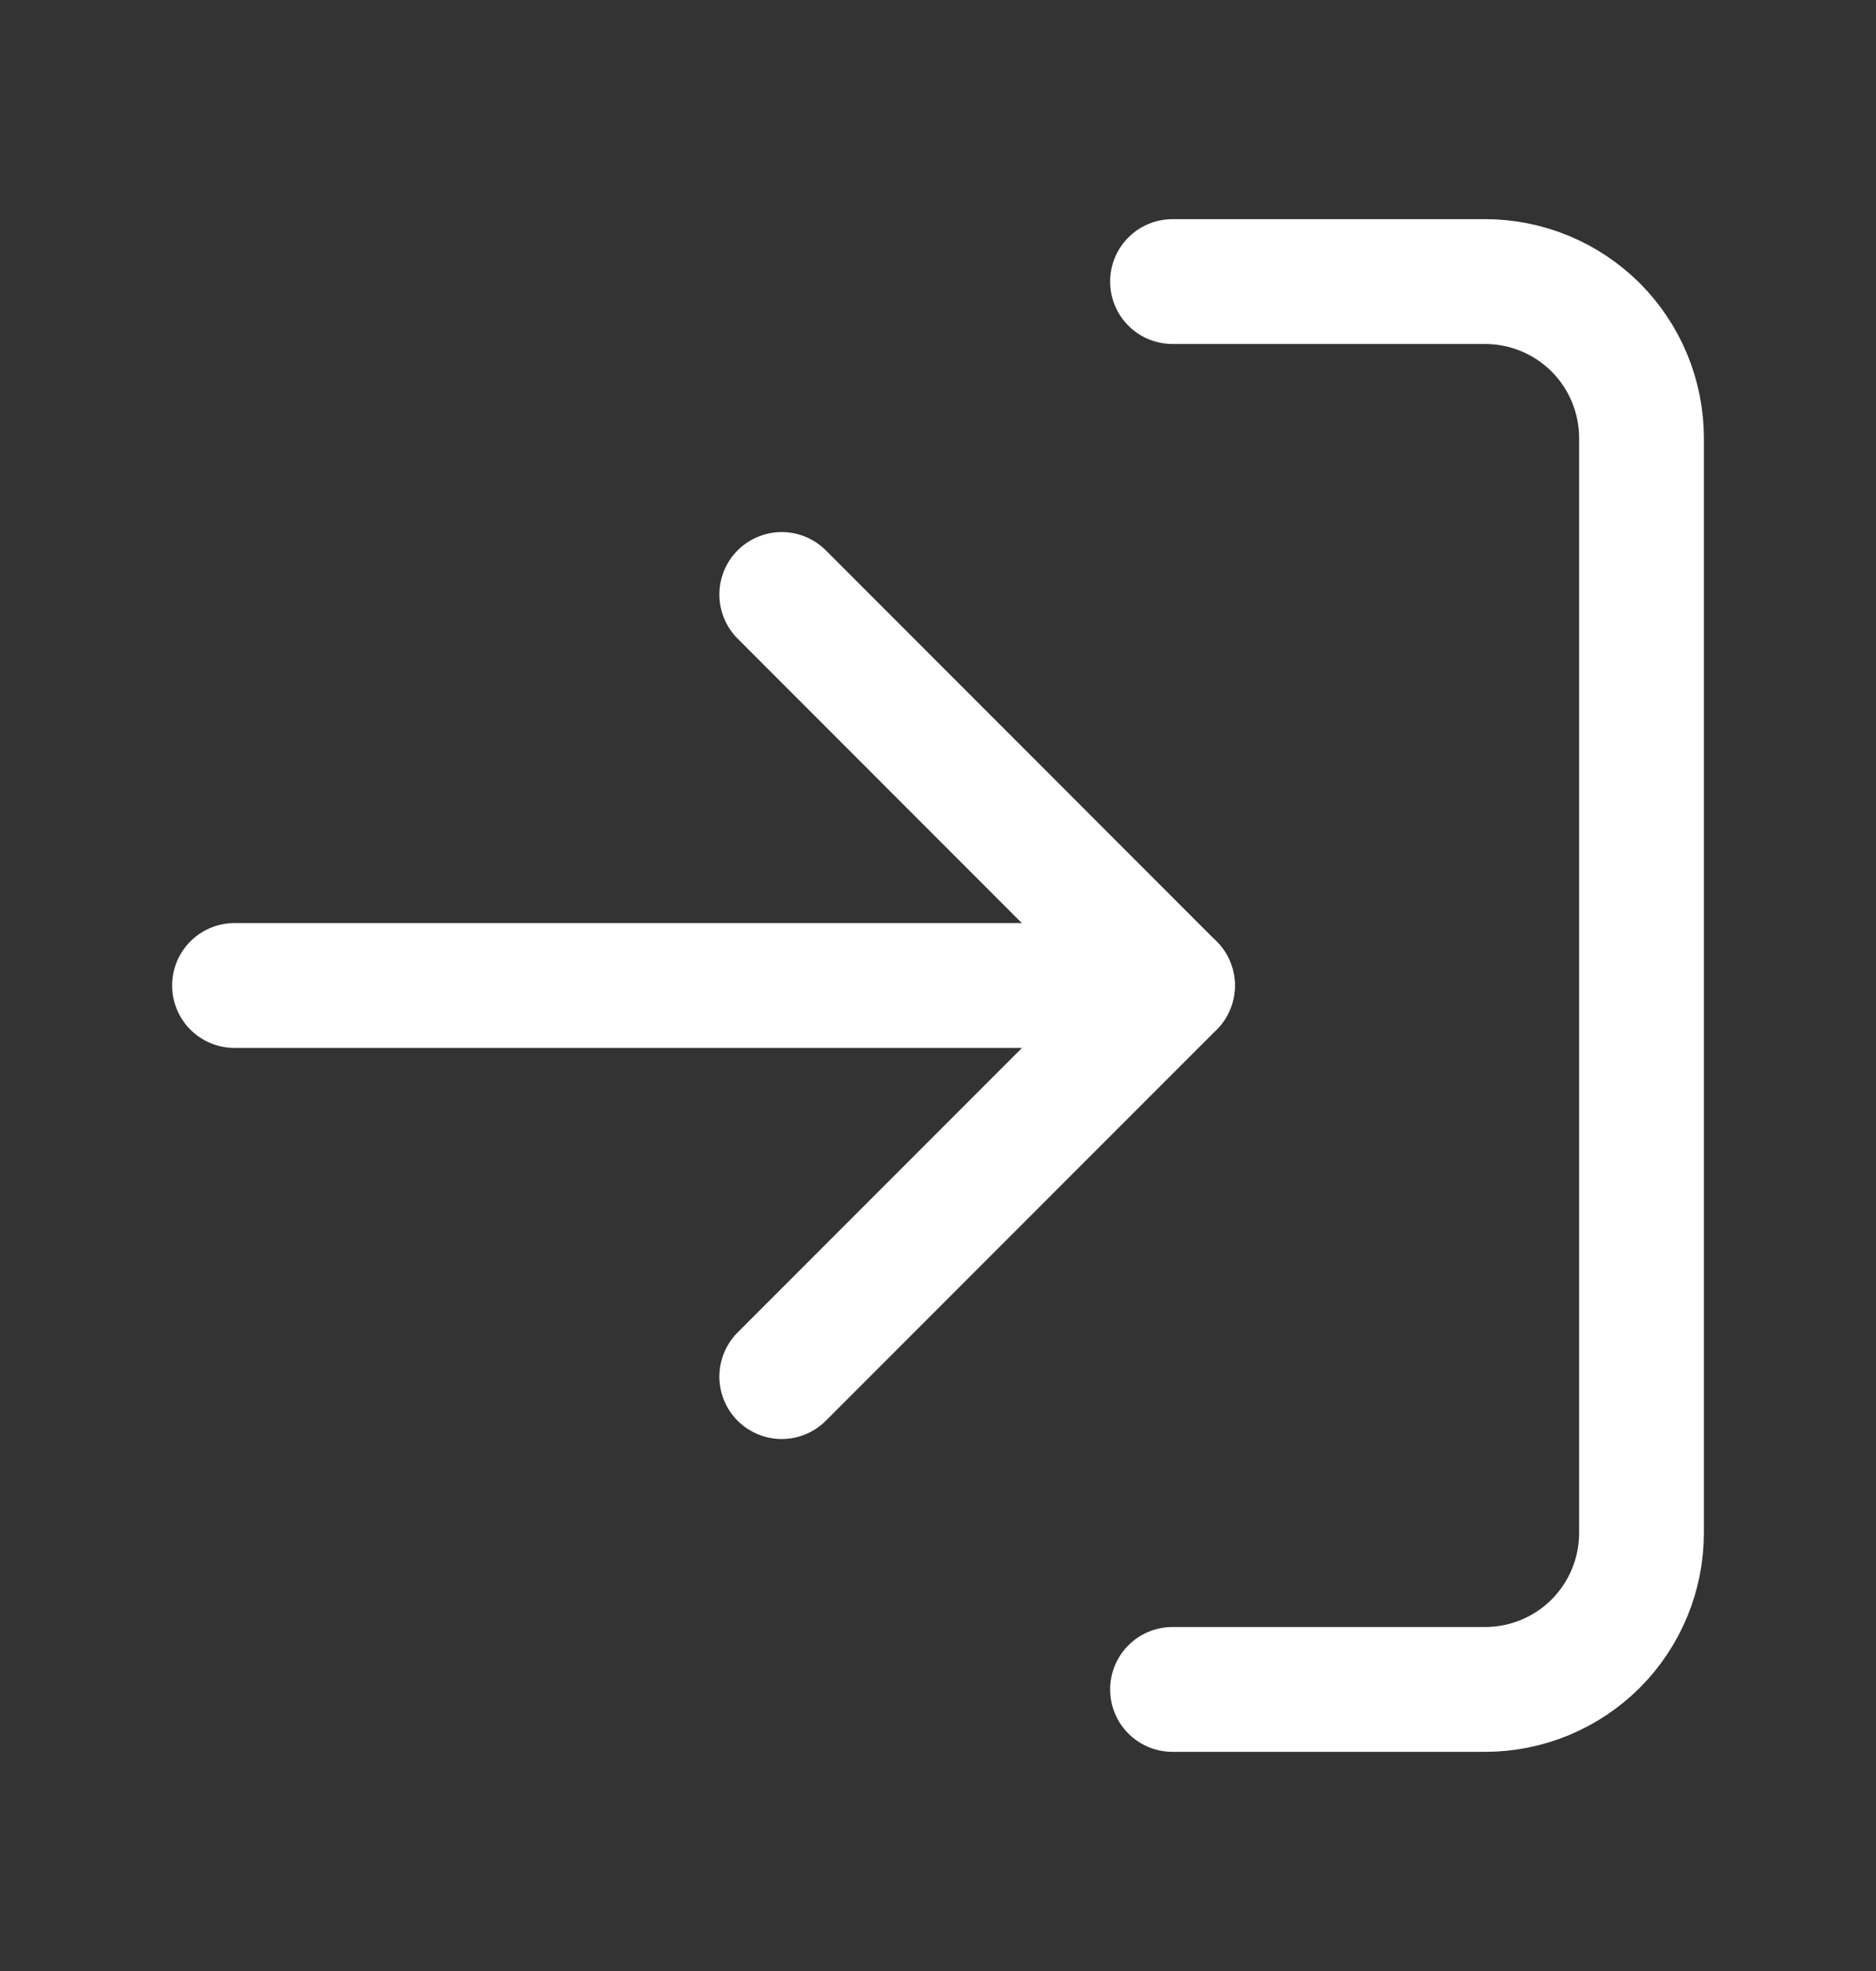
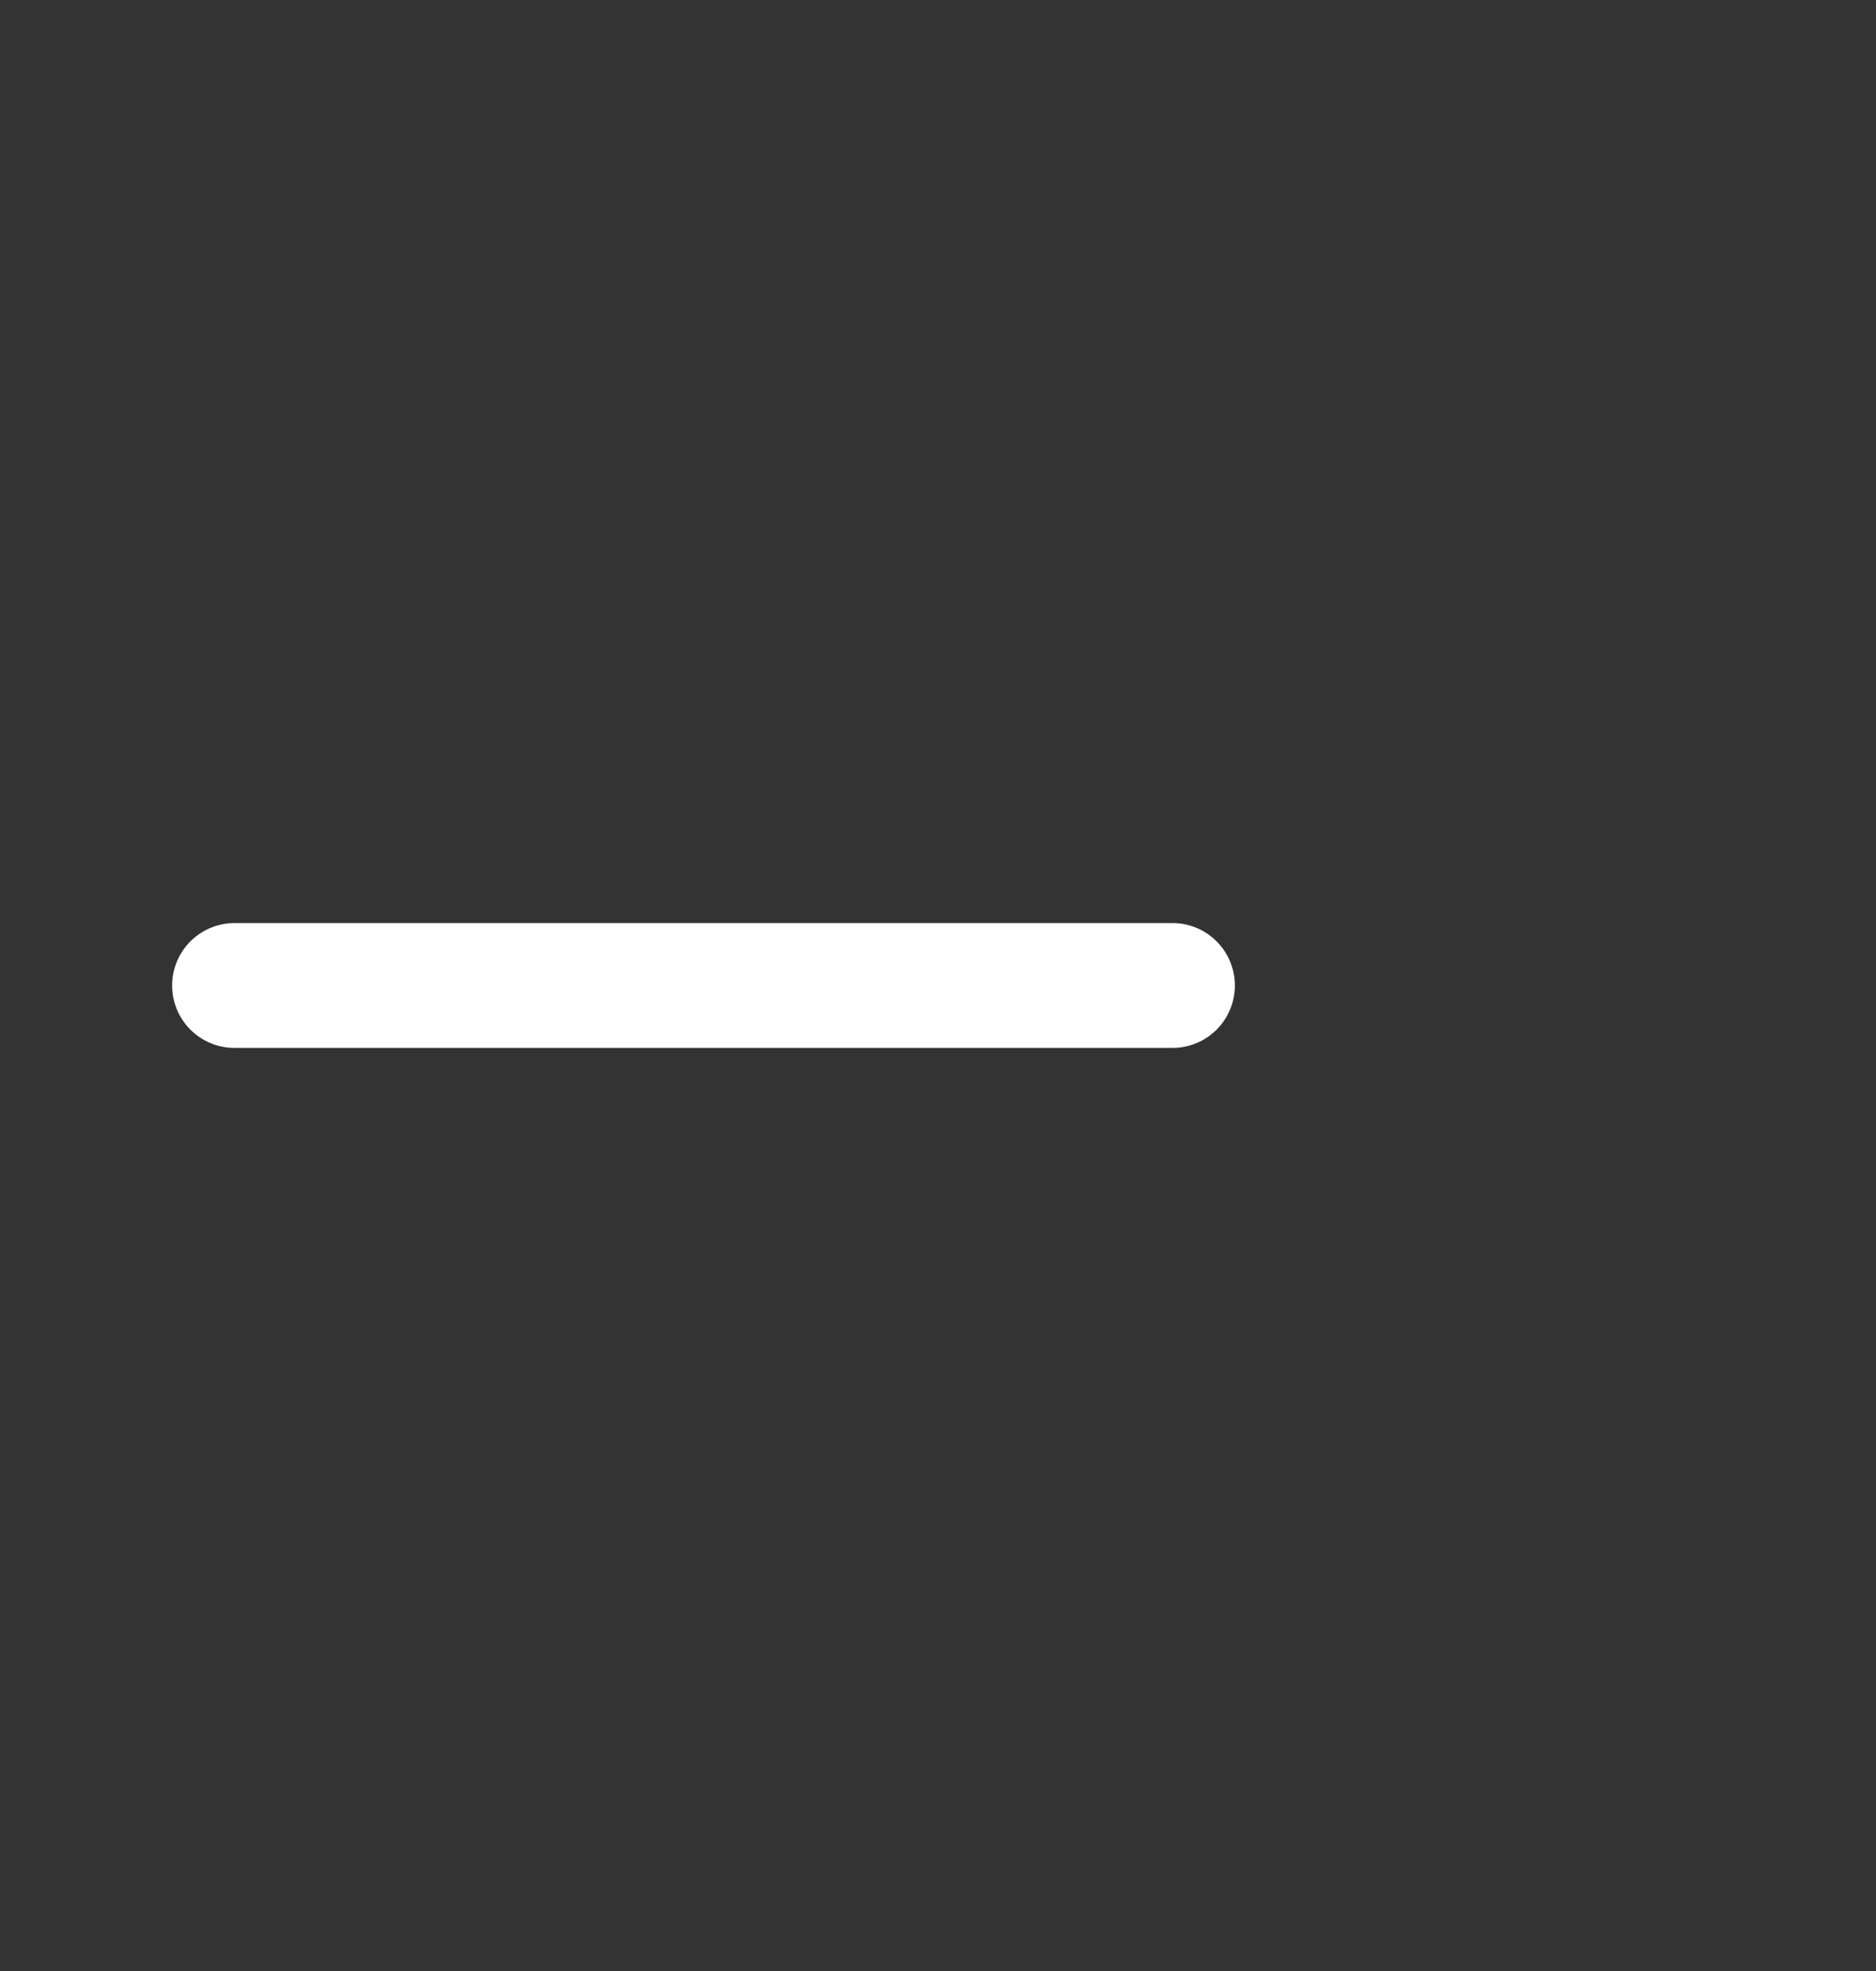
<svg xmlns="http://www.w3.org/2000/svg" width="20" height="21" viewBox="0 0 20 21" fill="none">
  <rect x="0" y="0" width="20" height="21" fill="#333333" stroke="none" />
  <g id="log-in 1">
-     <path id="Vector" d="M12.5 3H15.833C16.275 3 16.699 3.176 17.012 3.488C17.324 3.801 17.5 4.225 17.5 4.667V16.333C17.5 16.775 17.324 17.199 17.012 17.512C16.699 17.824 16.275 18 15.833 18H12.5" stroke="white" stroke-width="1.33" stroke-linecap="round" stroke-linejoin="round" />
-     <path id="Vector_2" d="M8.334 14.667L12.5 10.501L8.334 6.334" stroke="white" stroke-width="1.33" stroke-linecap="round" stroke-linejoin="round" />
    <path id="Vector_3" d="M12.5 10.5H2.5" stroke="white" stroke-width="1.33" stroke-linecap="round" stroke-linejoin="round" />
  </g>
</svg>